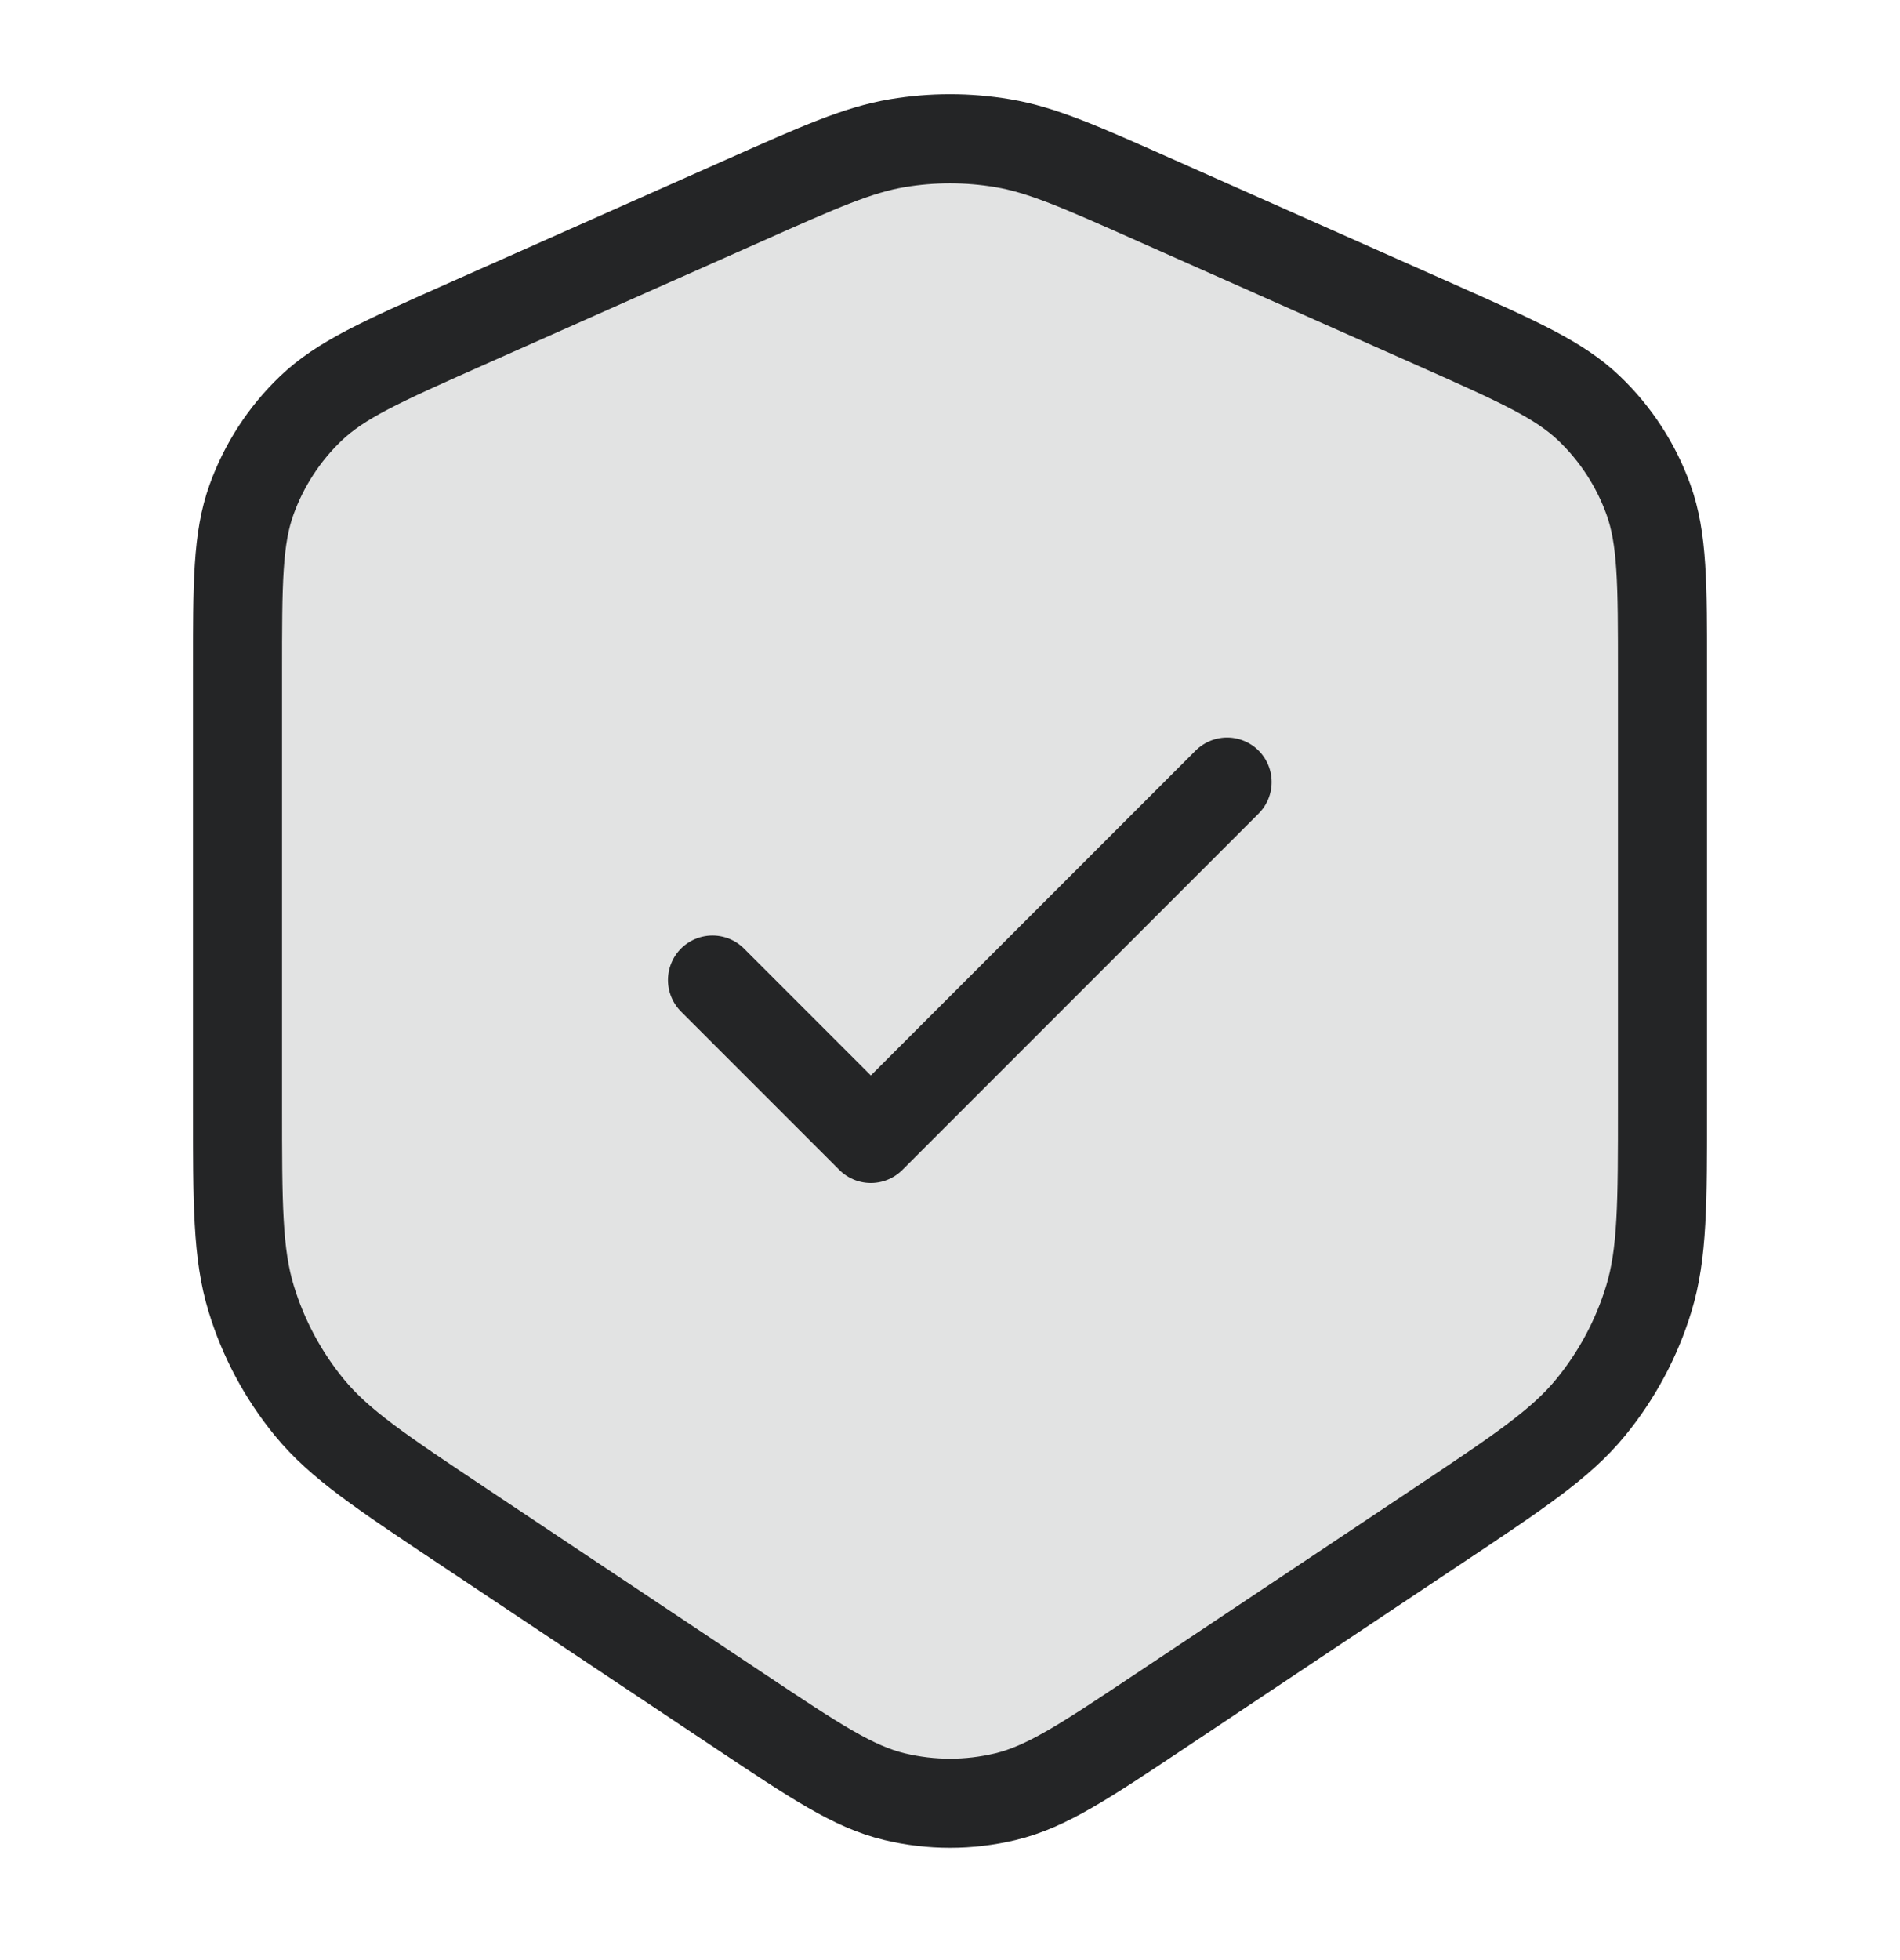
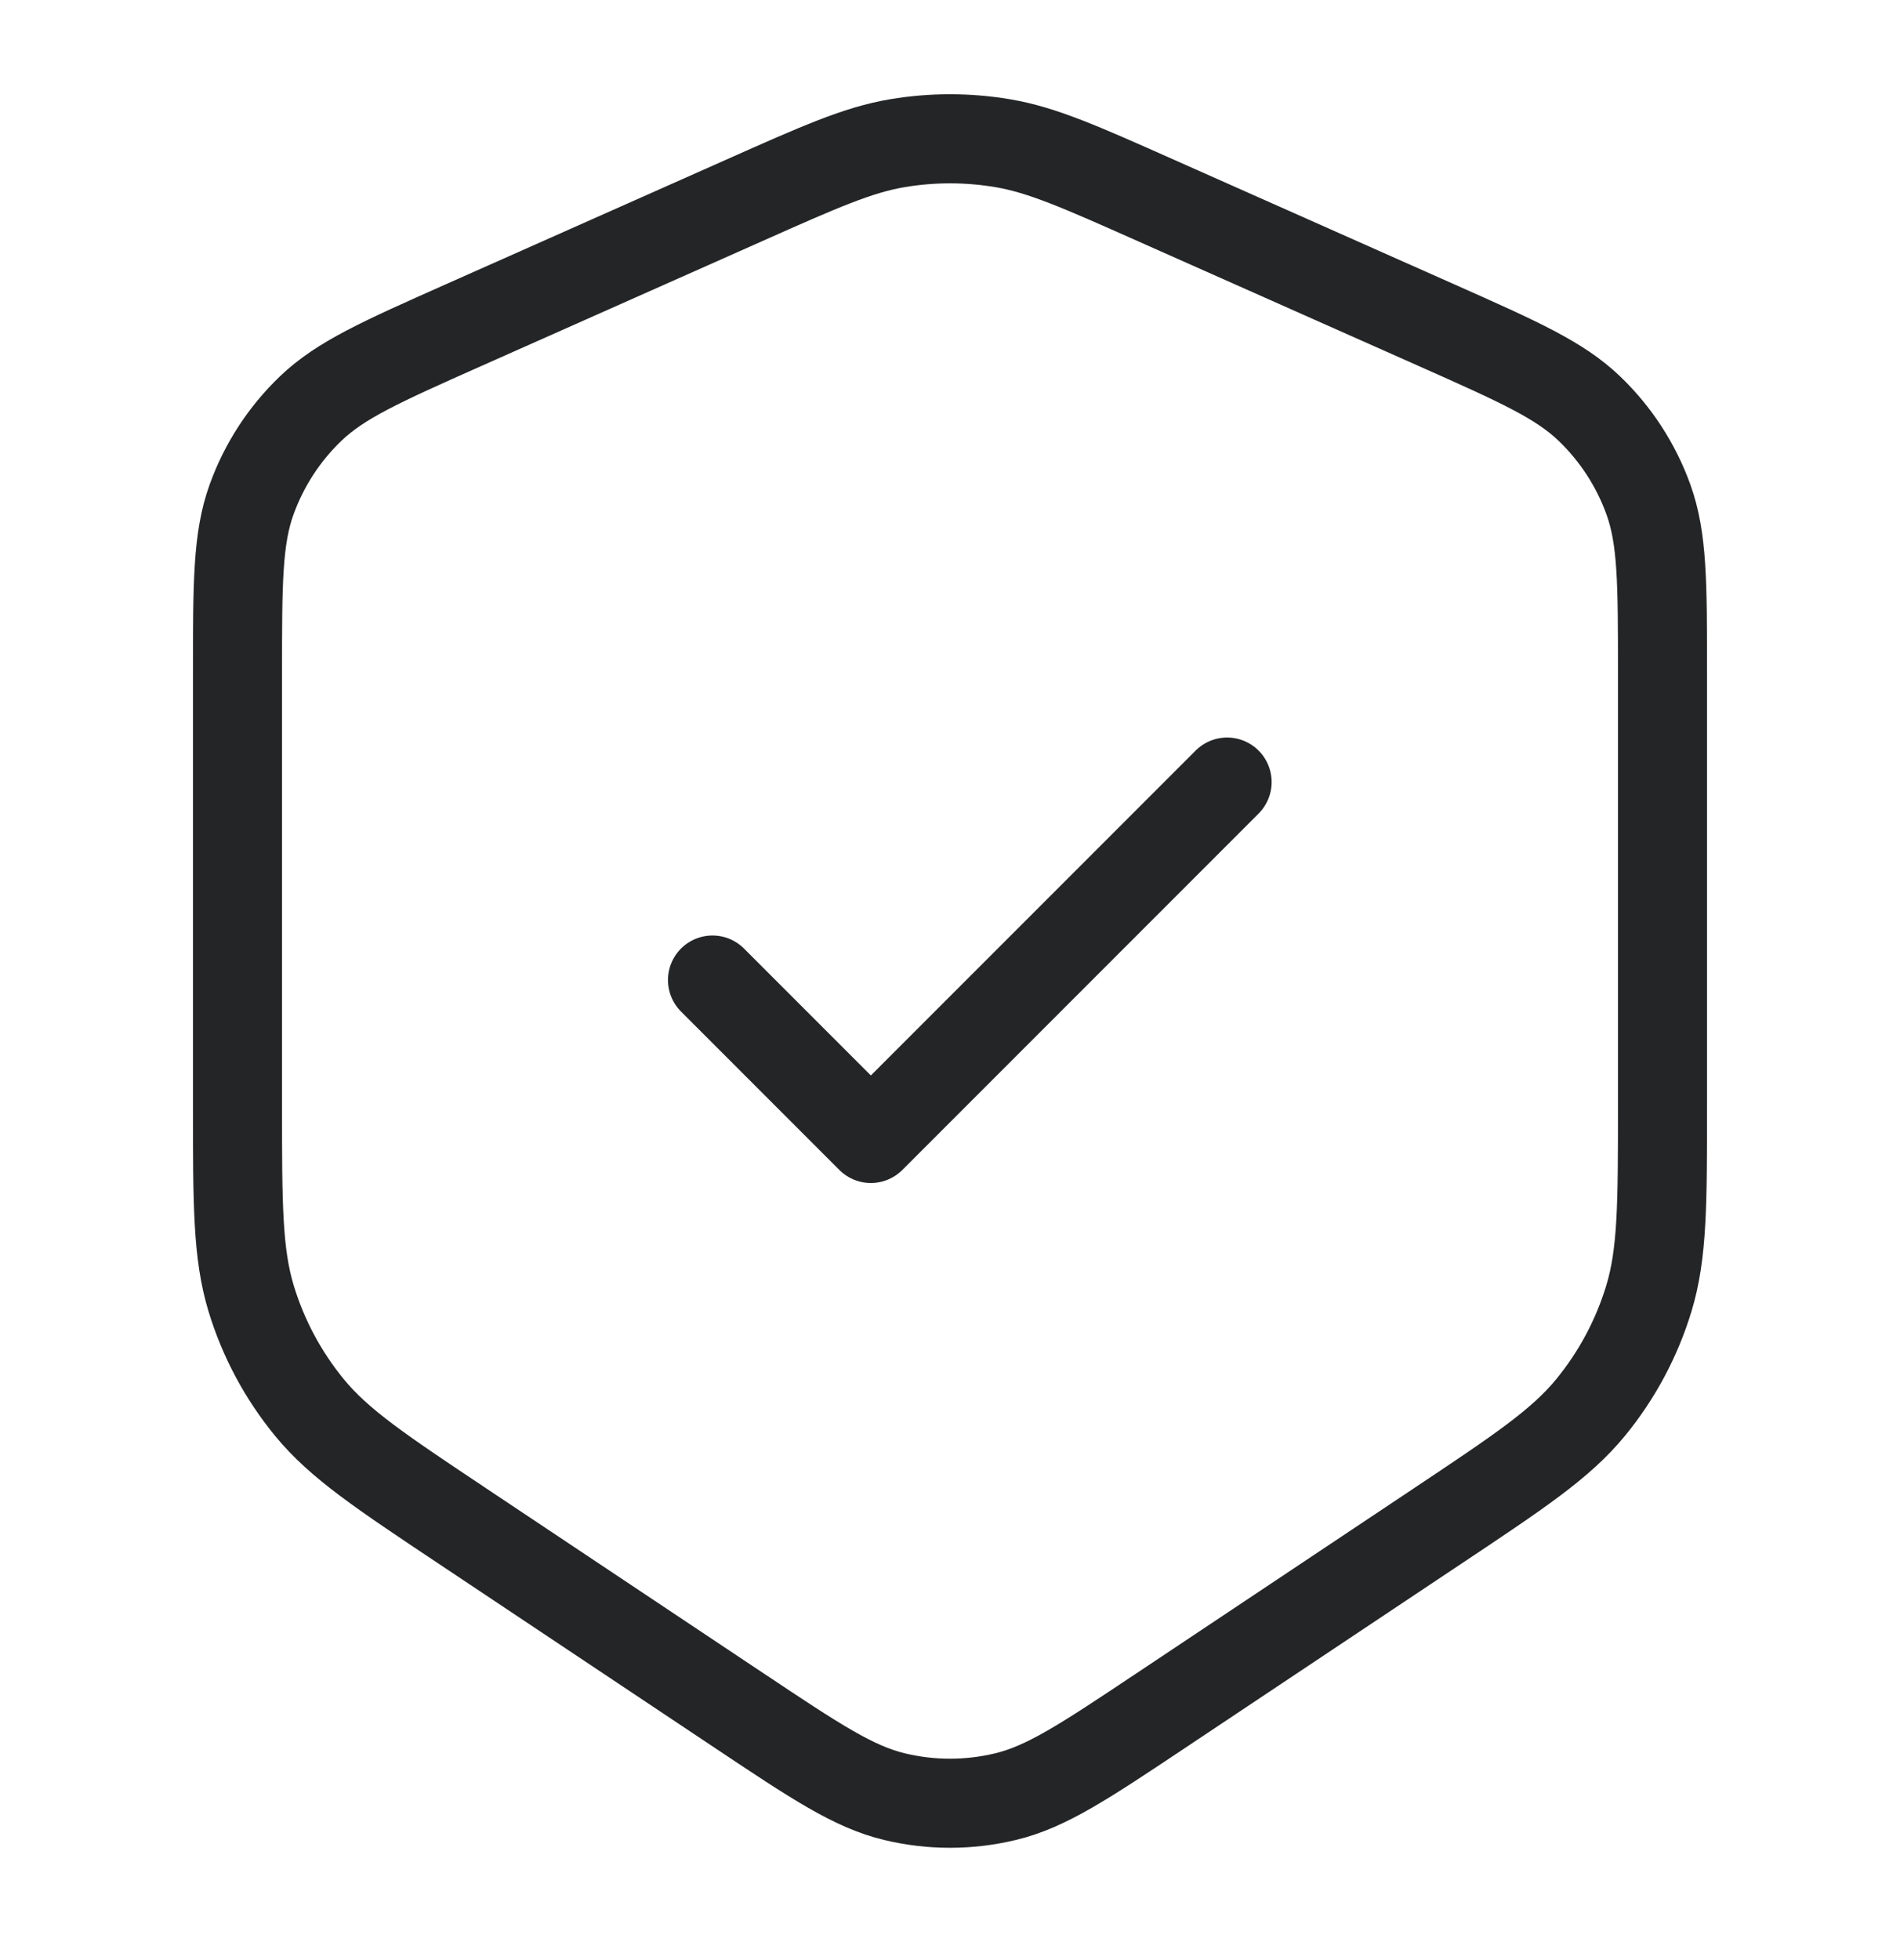
<svg xmlns="http://www.w3.org/2000/svg" fill="none" viewBox="0 0 32 33" height="33" width="32">
-   <path fill="#E2E3E3" d="M4 11.326C4 9.82 4 9.068 4.237 8.41C4.446 7.83 4.787 7.305 5.233 6.878C5.737 6.395 6.425 6.089 7.801 5.477L12.534 3.374C13.81 2.806 14.449 2.523 15.112 2.411C15.7 2.312 16.3 2.312 16.888 2.411C17.551 2.523 18.189 2.806 19.466 3.374L24.199 5.477C25.575 6.089 26.263 6.395 26.767 6.878C27.213 7.305 27.554 7.83 27.763 8.41C28 9.068 28 9.82 28 11.326V18.6C28 20.27 28 21.104 27.77 21.862C27.566 22.533 27.232 23.157 26.787 23.699C26.284 24.311 25.589 24.774 24.2 25.7L19.55 28.8C18.267 29.655 17.626 30.083 16.932 30.249C16.319 30.396 15.681 30.396 15.068 30.249C14.374 30.083 13.733 29.655 12.45 28.8L7.8 25.7C6.411 24.774 5.716 24.311 5.213 23.699C4.768 23.157 4.434 22.533 4.23 21.862C4 21.104 4 20.27 4 18.6V11.326Z" />
  <path stroke-linejoin="round" stroke-linecap="round" stroke-width="1.5" stroke="#242526" d="M12 16.5L14.667 19.167L20.667 13.167M12.534 3.374L7.801 5.477C6.425 6.089 5.737 6.395 5.233 6.878C4.787 7.305 4.446 7.83 4.237 8.41C4 9.068 4 9.82 4 11.326V18.6C4 20.27 4 21.104 4.23 21.862C4.434 22.533 4.768 23.157 5.213 23.699C5.716 24.311 6.411 24.774 7.8 25.7L12.45 28.8C13.733 29.655 14.374 30.083 15.068 30.249C15.681 30.396 16.319 30.396 16.932 30.249C17.626 30.083 18.267 29.655 19.55 28.8L24.2 25.7C25.589 24.774 26.284 24.311 26.787 23.699C27.232 23.157 27.566 22.533 27.77 21.862C28 21.104 28 20.27 28 18.6V11.326C28 9.82 28 9.068 27.763 8.41C27.554 7.83 27.213 7.305 26.767 6.878C26.263 6.395 25.575 6.089 24.199 5.477L19.466 3.374C18.189 2.806 17.551 2.523 16.888 2.411C16.3 2.312 15.7 2.312 15.112 2.411C14.449 2.523 13.81 2.806 12.534 3.374Z" />
</svg>